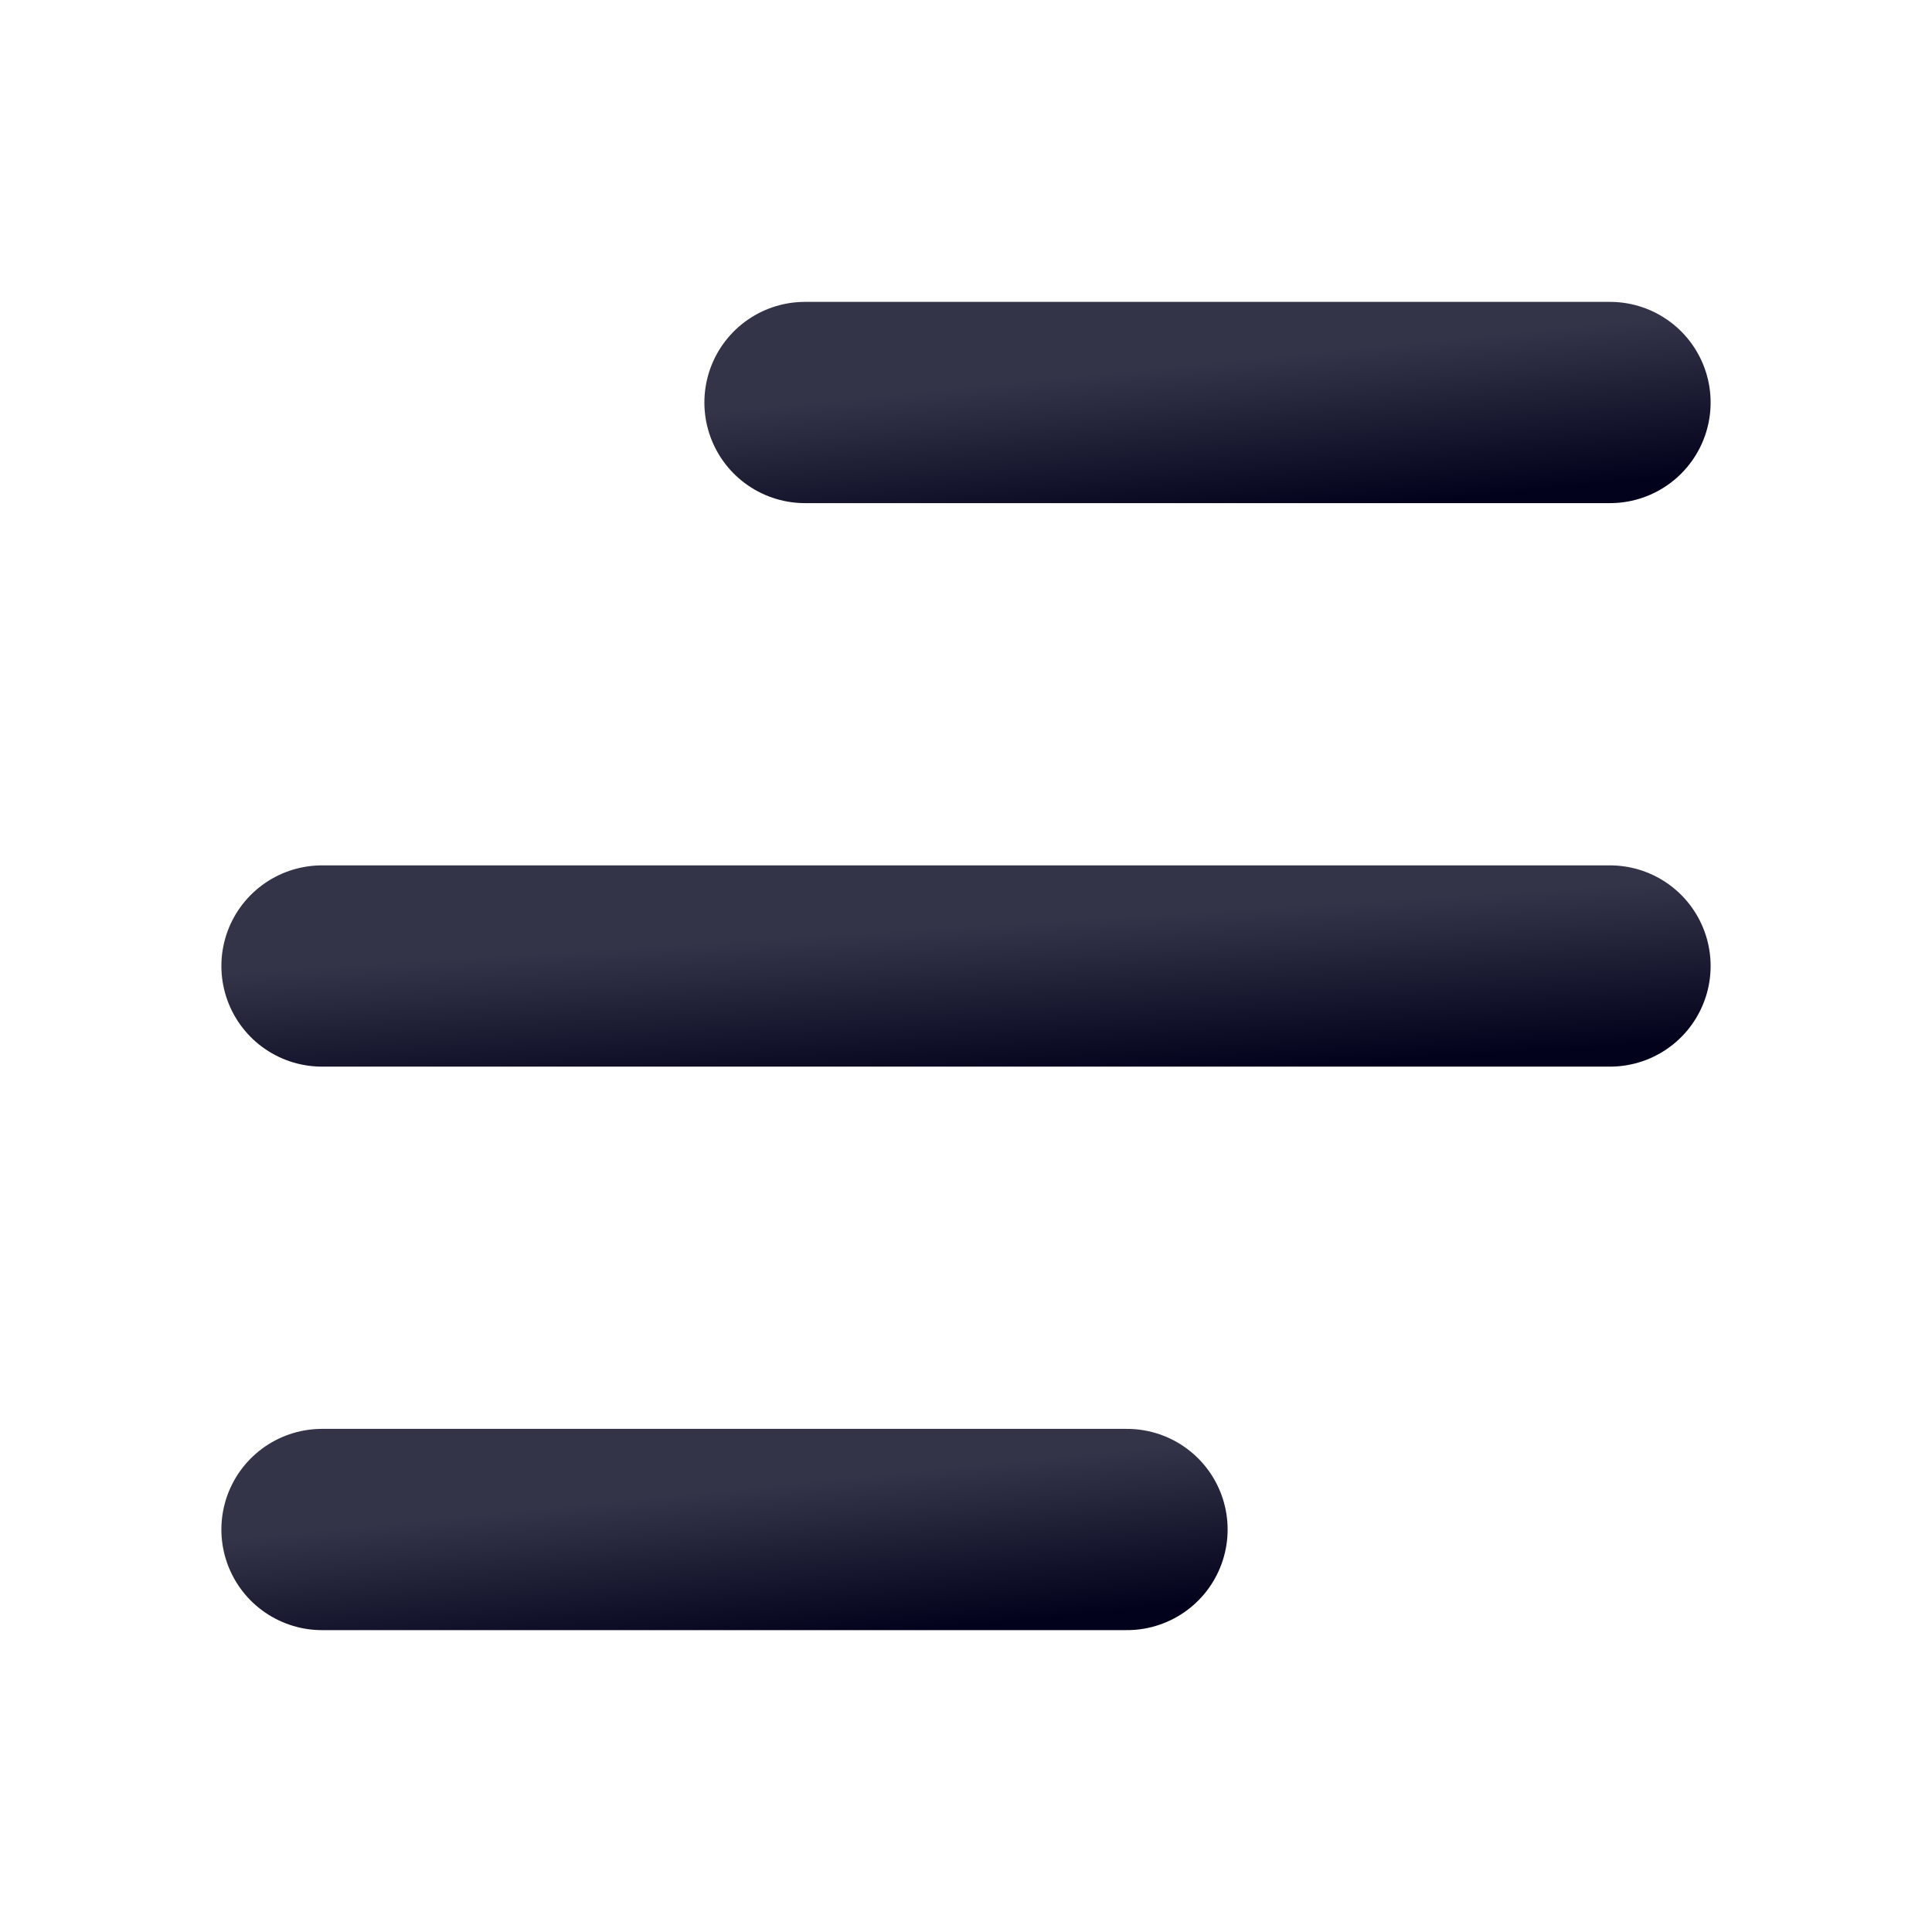
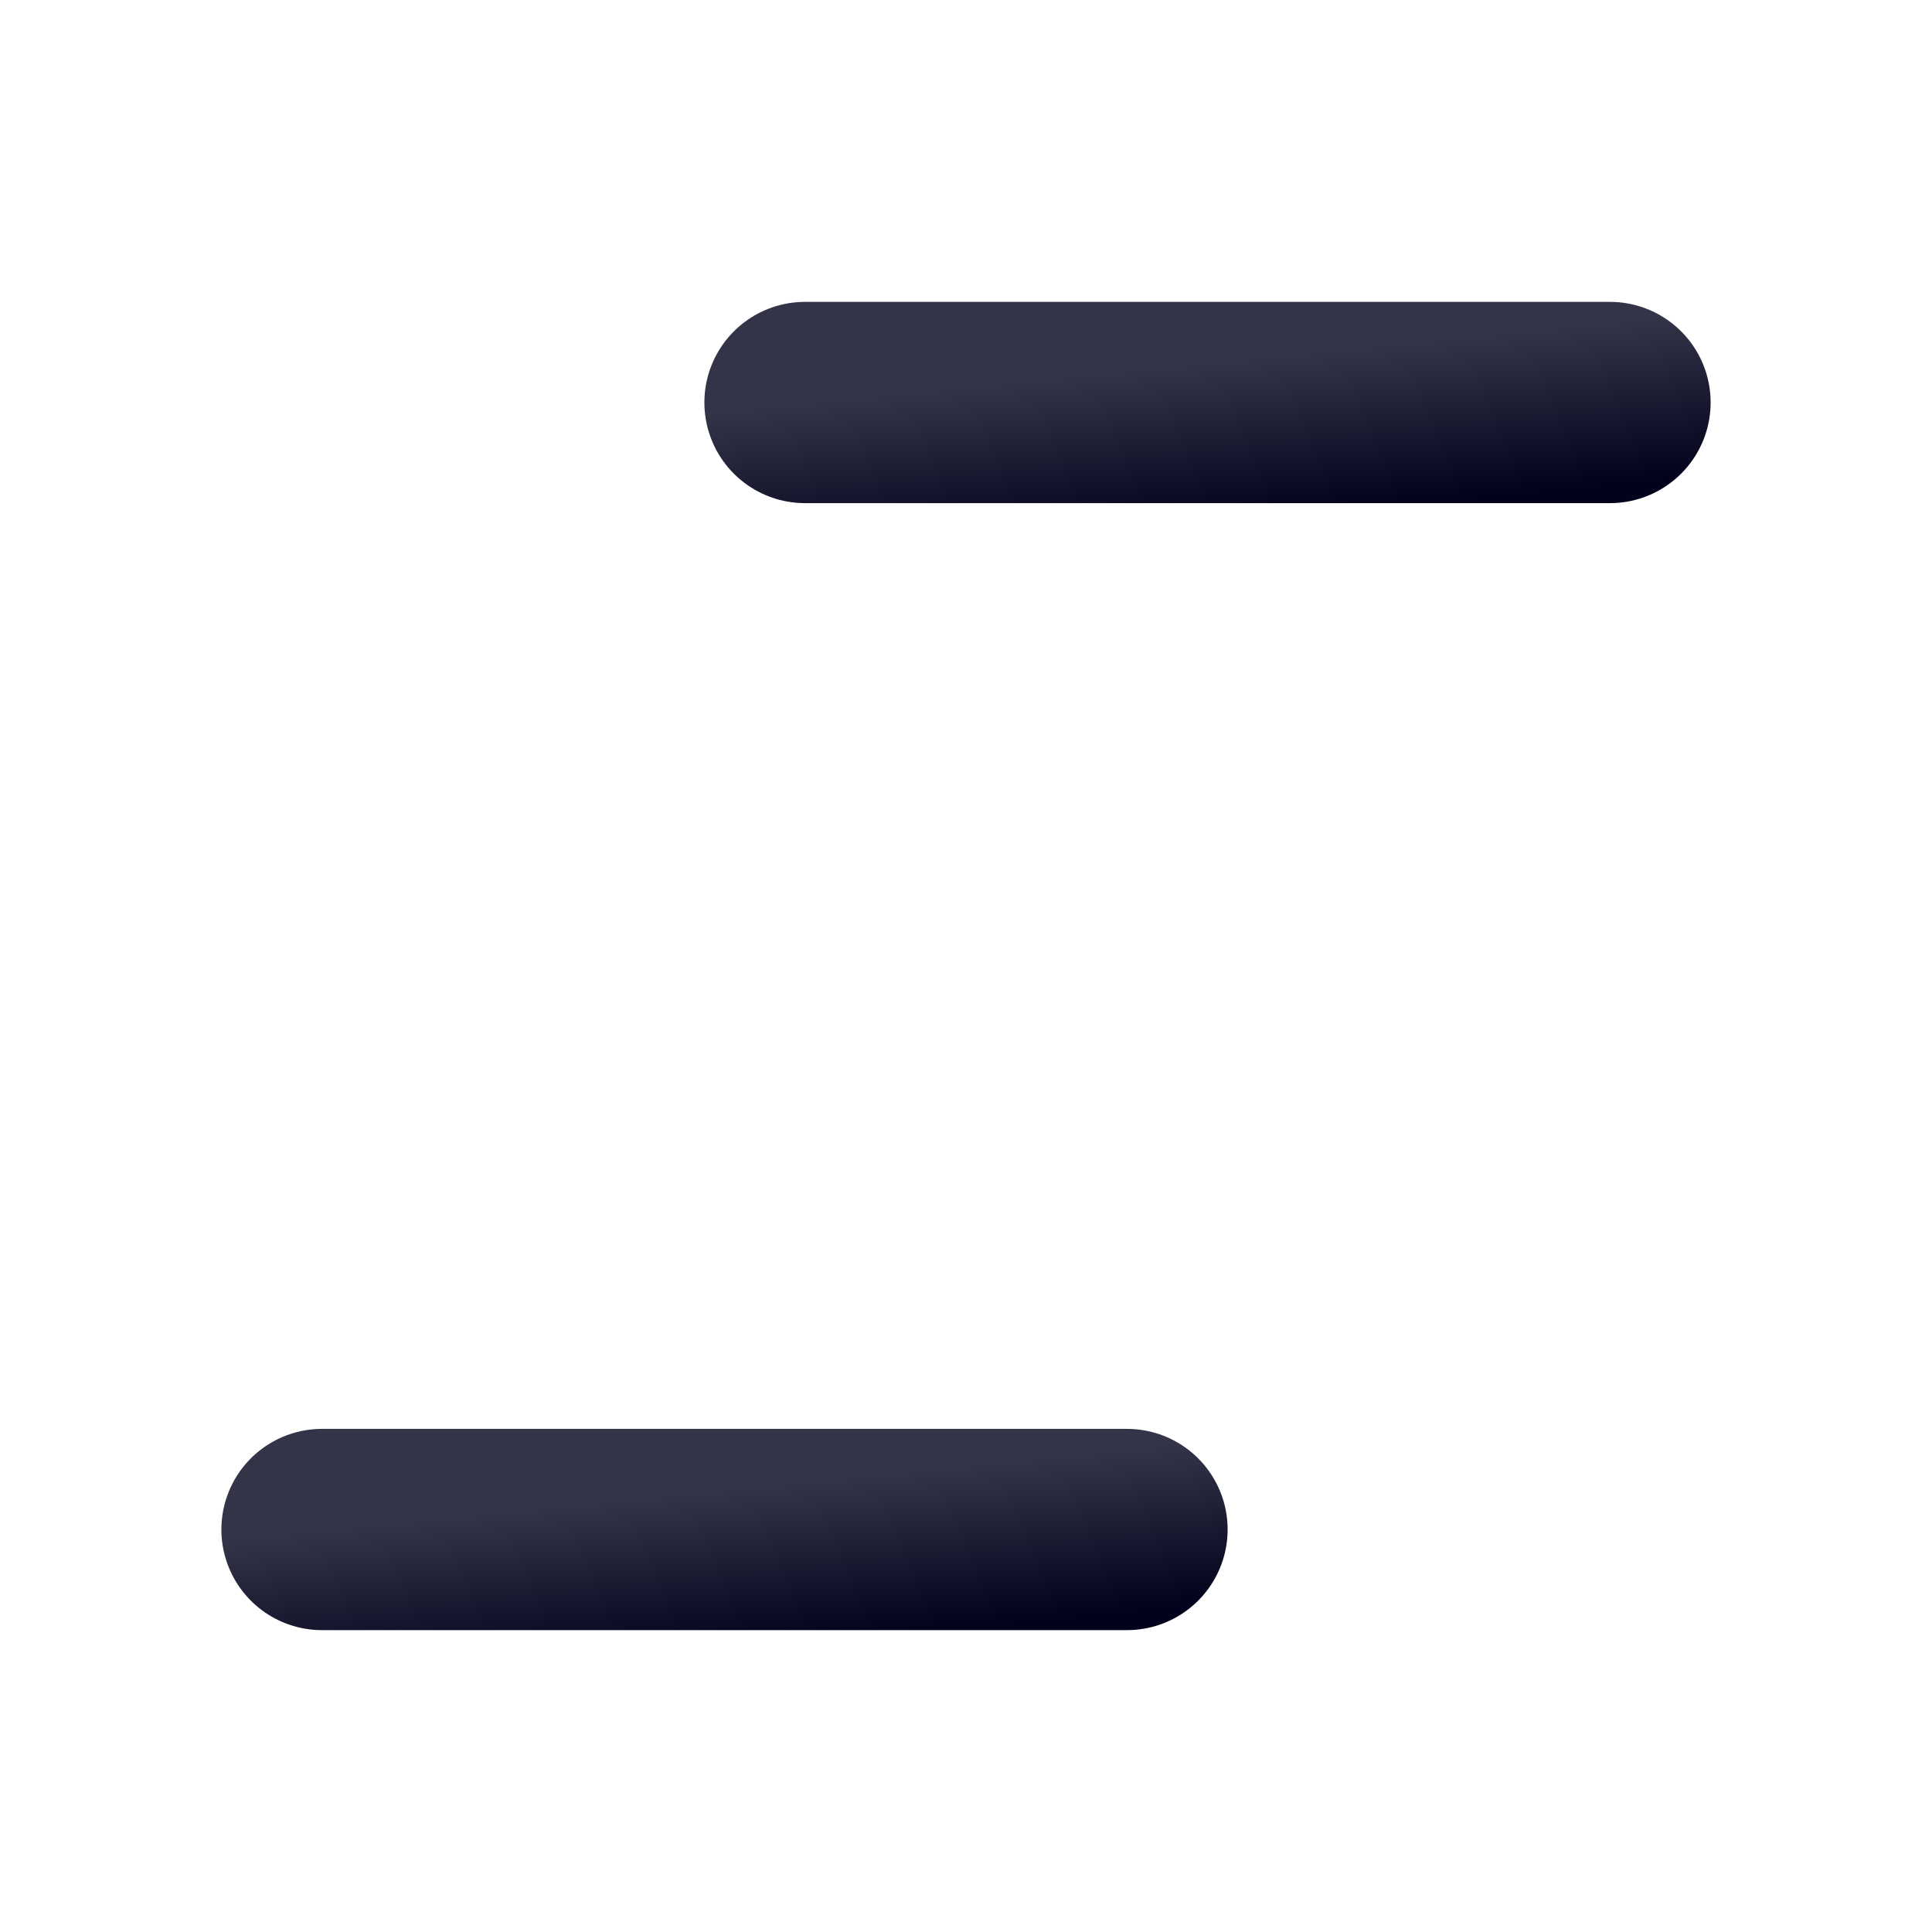
<svg xmlns="http://www.w3.org/2000/svg" width="24" height="24" viewBox="0 0 24 24" fill="none">
  <path d="M10 5L20 5" stroke="url(#paint0_linear_42_268033)" stroke-width="2.5" stroke-linecap="round" stroke-linejoin="round" />
-   <path d="M4 12L20 12" stroke="url(#paint1_linear_42_268033)" stroke-width="2.5" stroke-linecap="round" stroke-linejoin="round" />
  <path d="M4 19L14 19" stroke="url(#paint2_linear_42_268033)" stroke-width="2.5" stroke-linecap="round" stroke-linejoin="round" />
  <defs>
    <linearGradient id="paint0_linear_42_268033" x1="20" y1="6" x2="19.802" y2="4.02" gradientUnits="userSpaceOnUse">
      <stop stop-color="#02021C" />
      <stop offset="1" stop-color="#343449" />
    </linearGradient>
    <linearGradient id="paint1_linear_42_268033" x1="20" y1="13" x2="19.875" y2="11.008" gradientUnits="userSpaceOnUse">
      <stop stop-color="#02021C" />
      <stop offset="1" stop-color="#343449" />
    </linearGradient>
    <linearGradient id="paint2_linear_42_268033" x1="14" y1="20" x2="13.802" y2="18.02" gradientUnits="userSpaceOnUse">
      <stop stop-color="#02021C" />
      <stop offset="1" stop-color="#343449" />
    </linearGradient>
  </defs>
</svg>